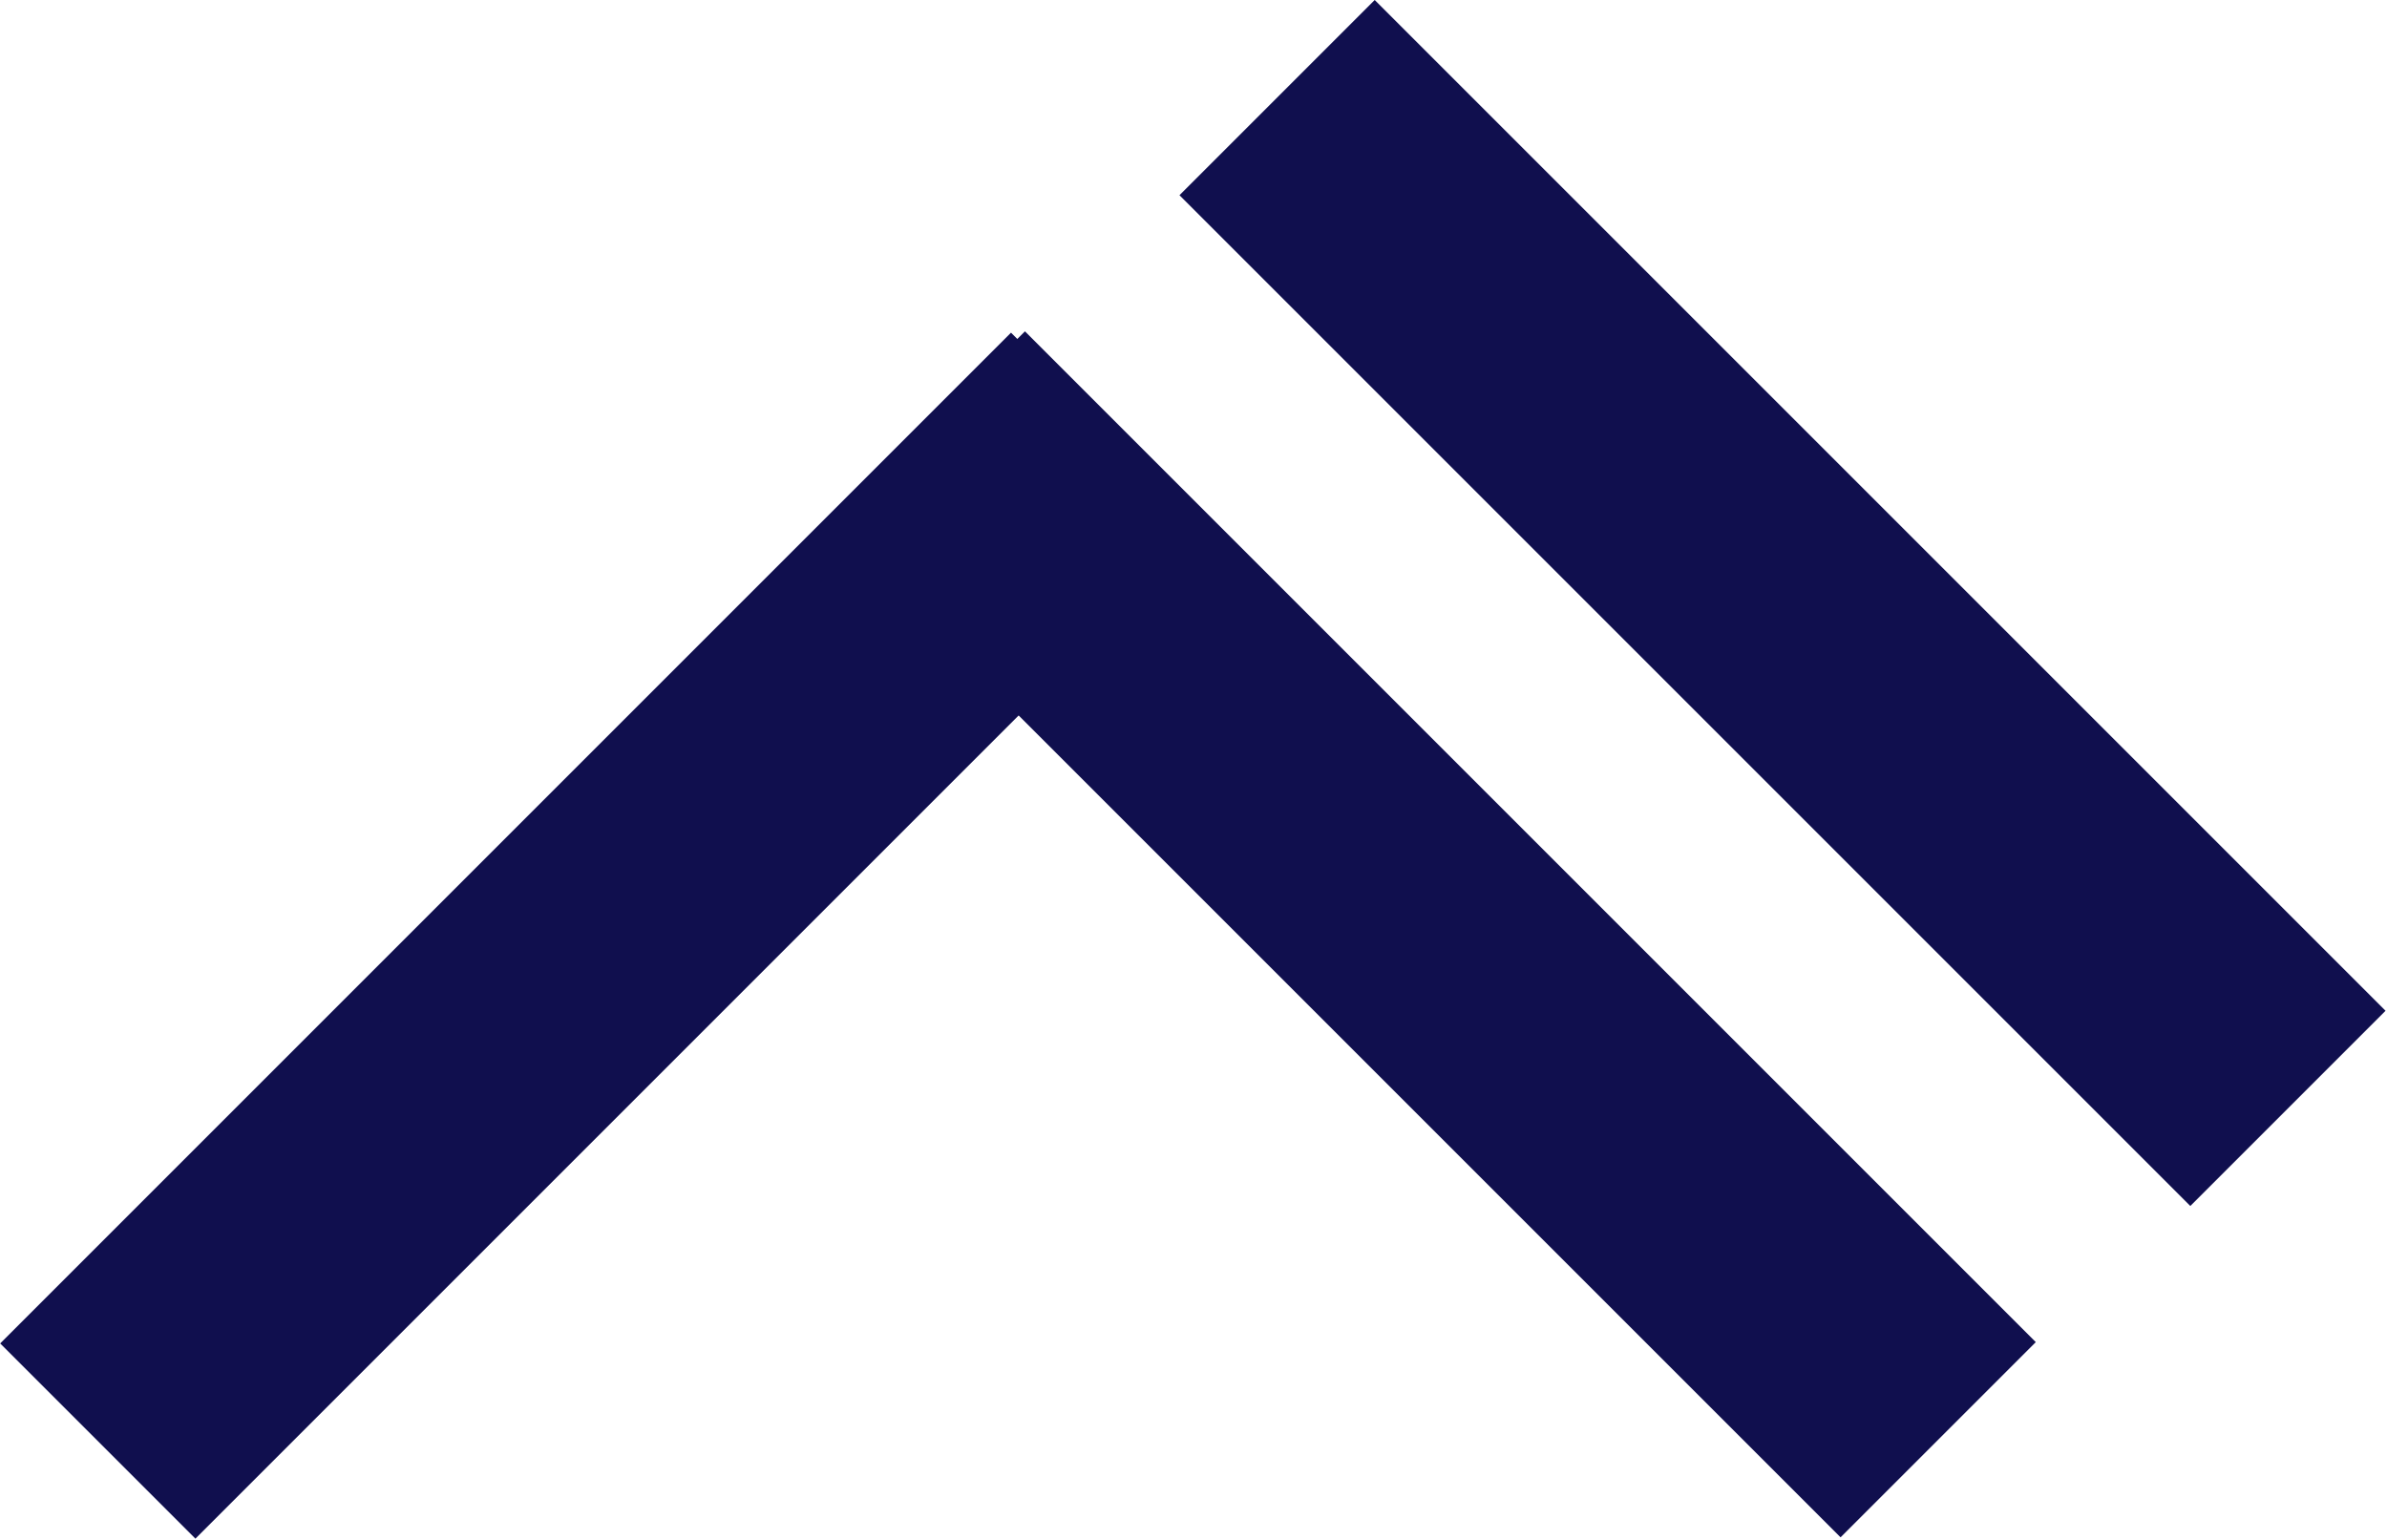
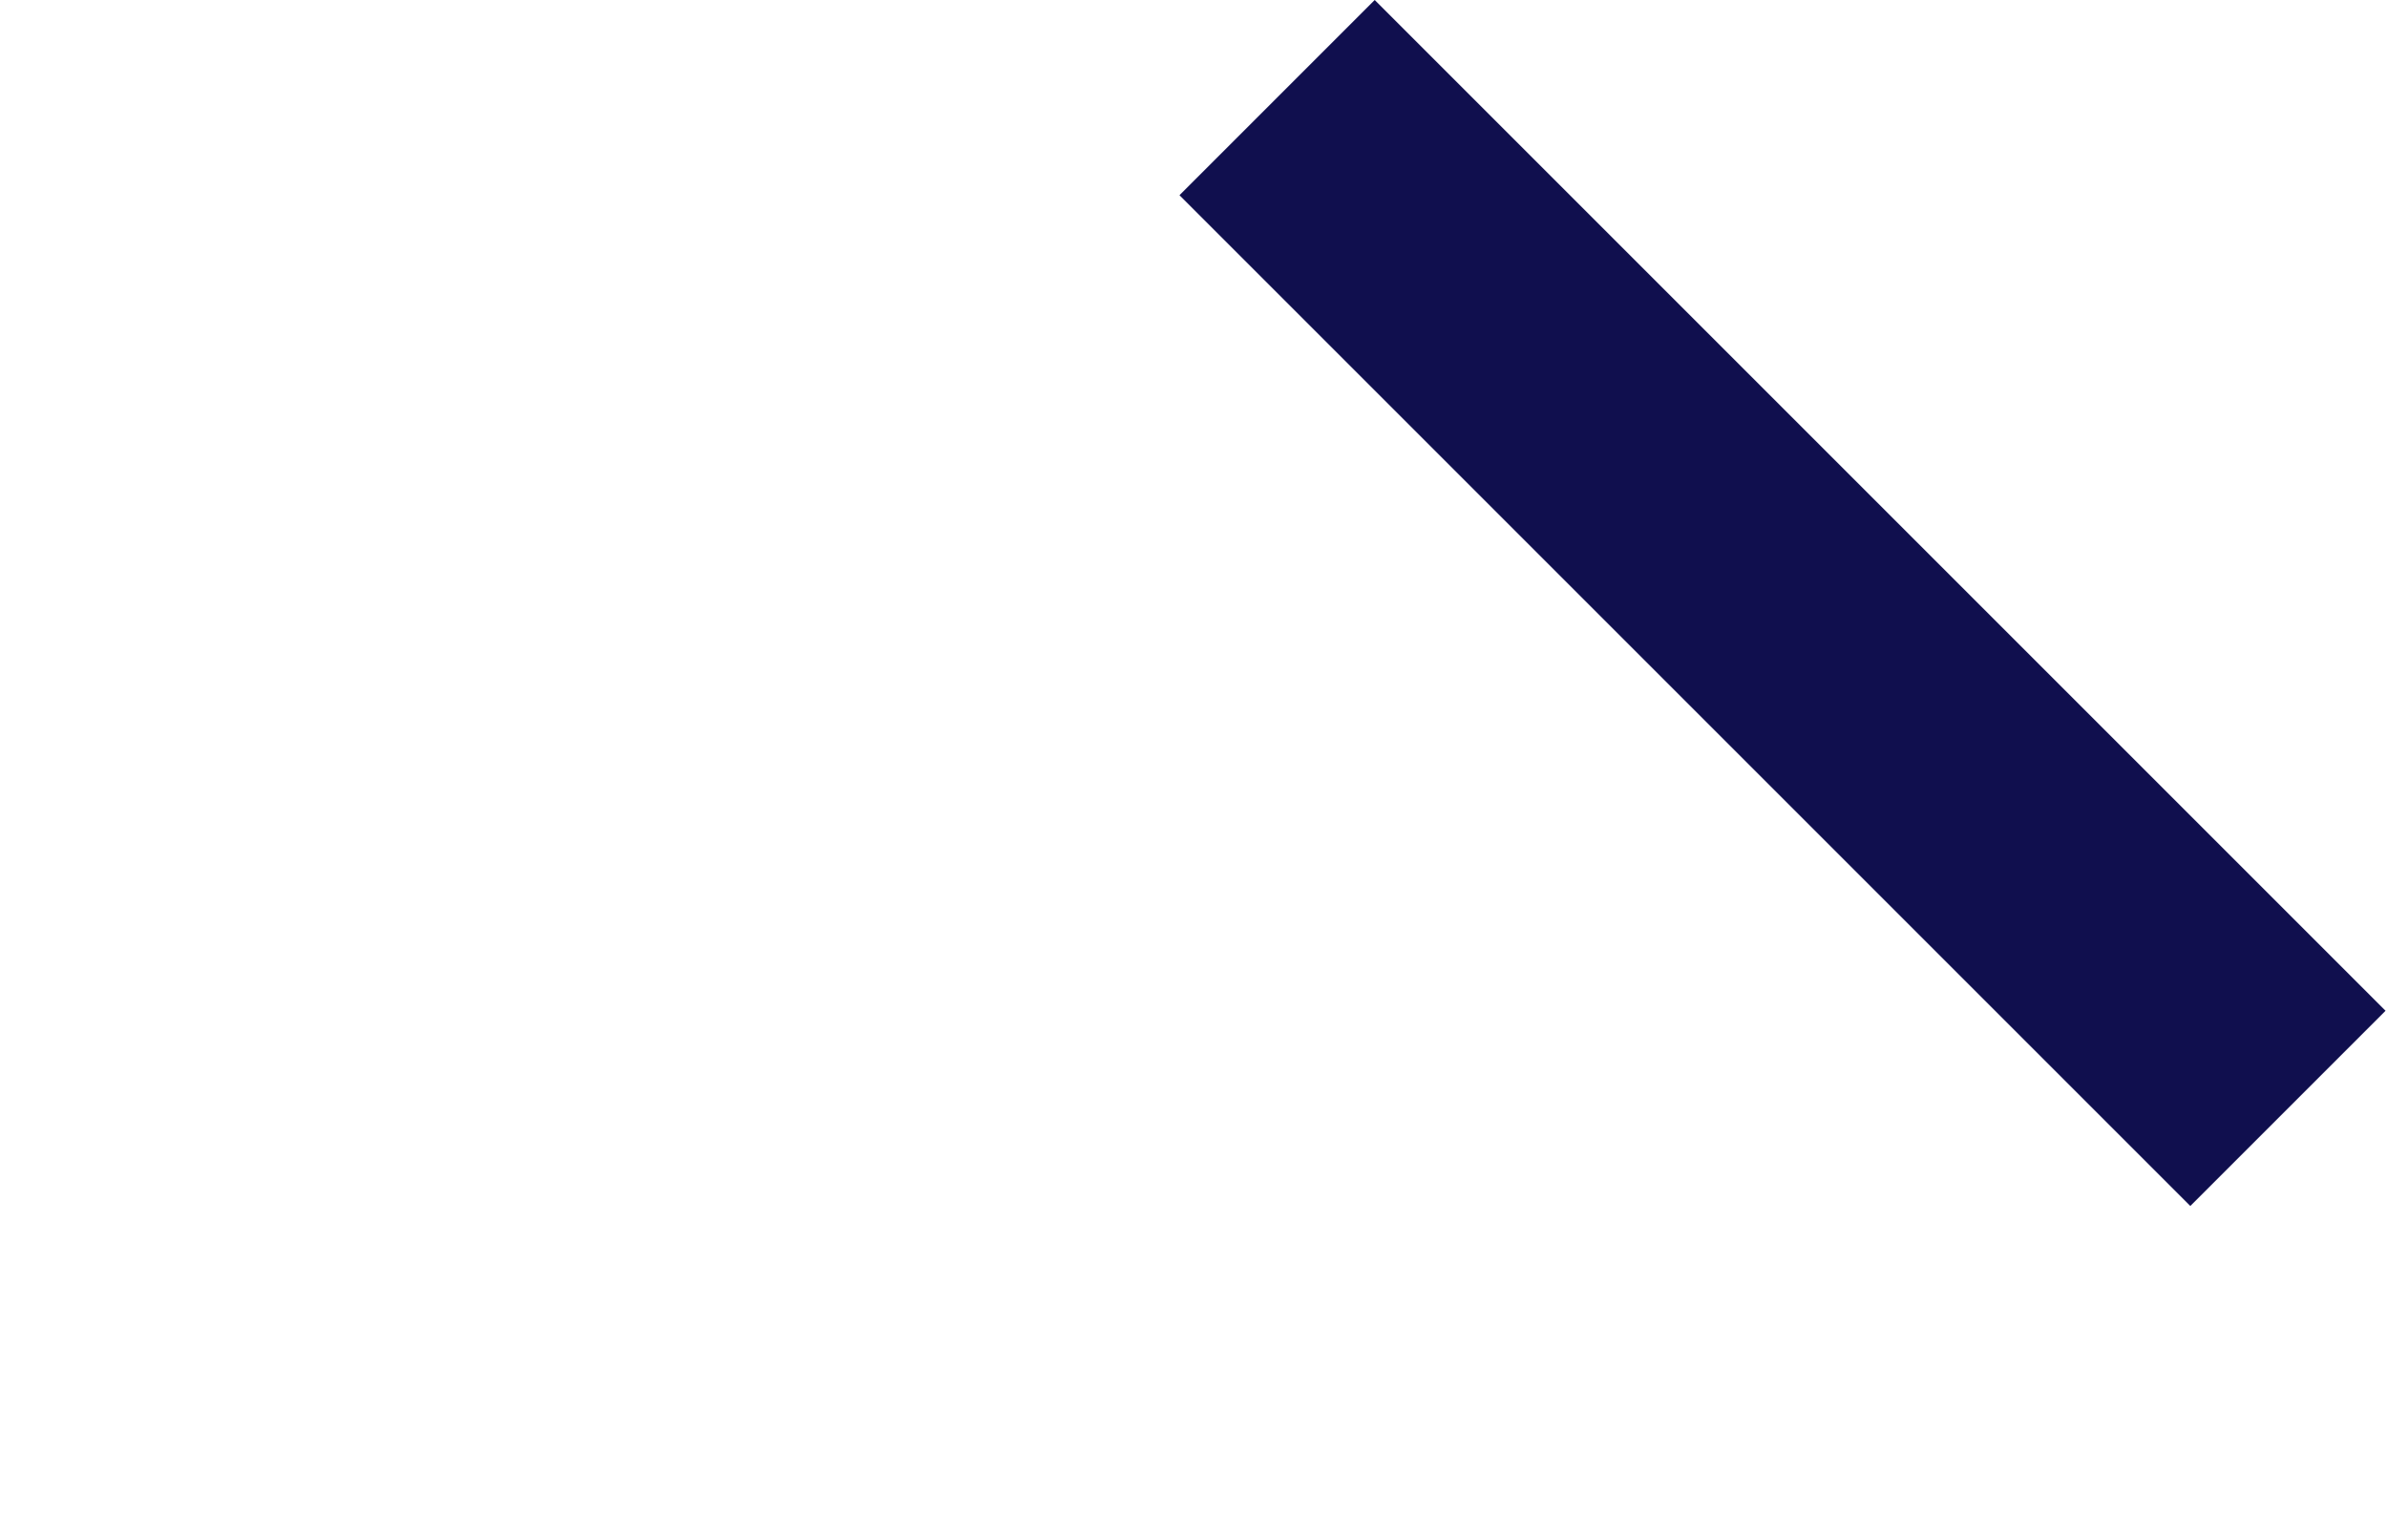
<svg xmlns="http://www.w3.org/2000/svg" width="389" height="251" viewBox="0 0 389 251" fill="none">
-   <rect width="45" height="233" transform="matrix(-0.707 -0.707 -0.707 0.707 196.576 86.032)" fill="#100F4E" />
-   <rect width="45" height="233" transform="matrix(-0.707 0.707 0.707 0.707 167.032 54)" fill="#100F4E" />
  <rect width="45" height="233" transform="matrix(-0.707 0.707 0.707 0.707 224.032 0)" fill="#100F4E" />
</svg>